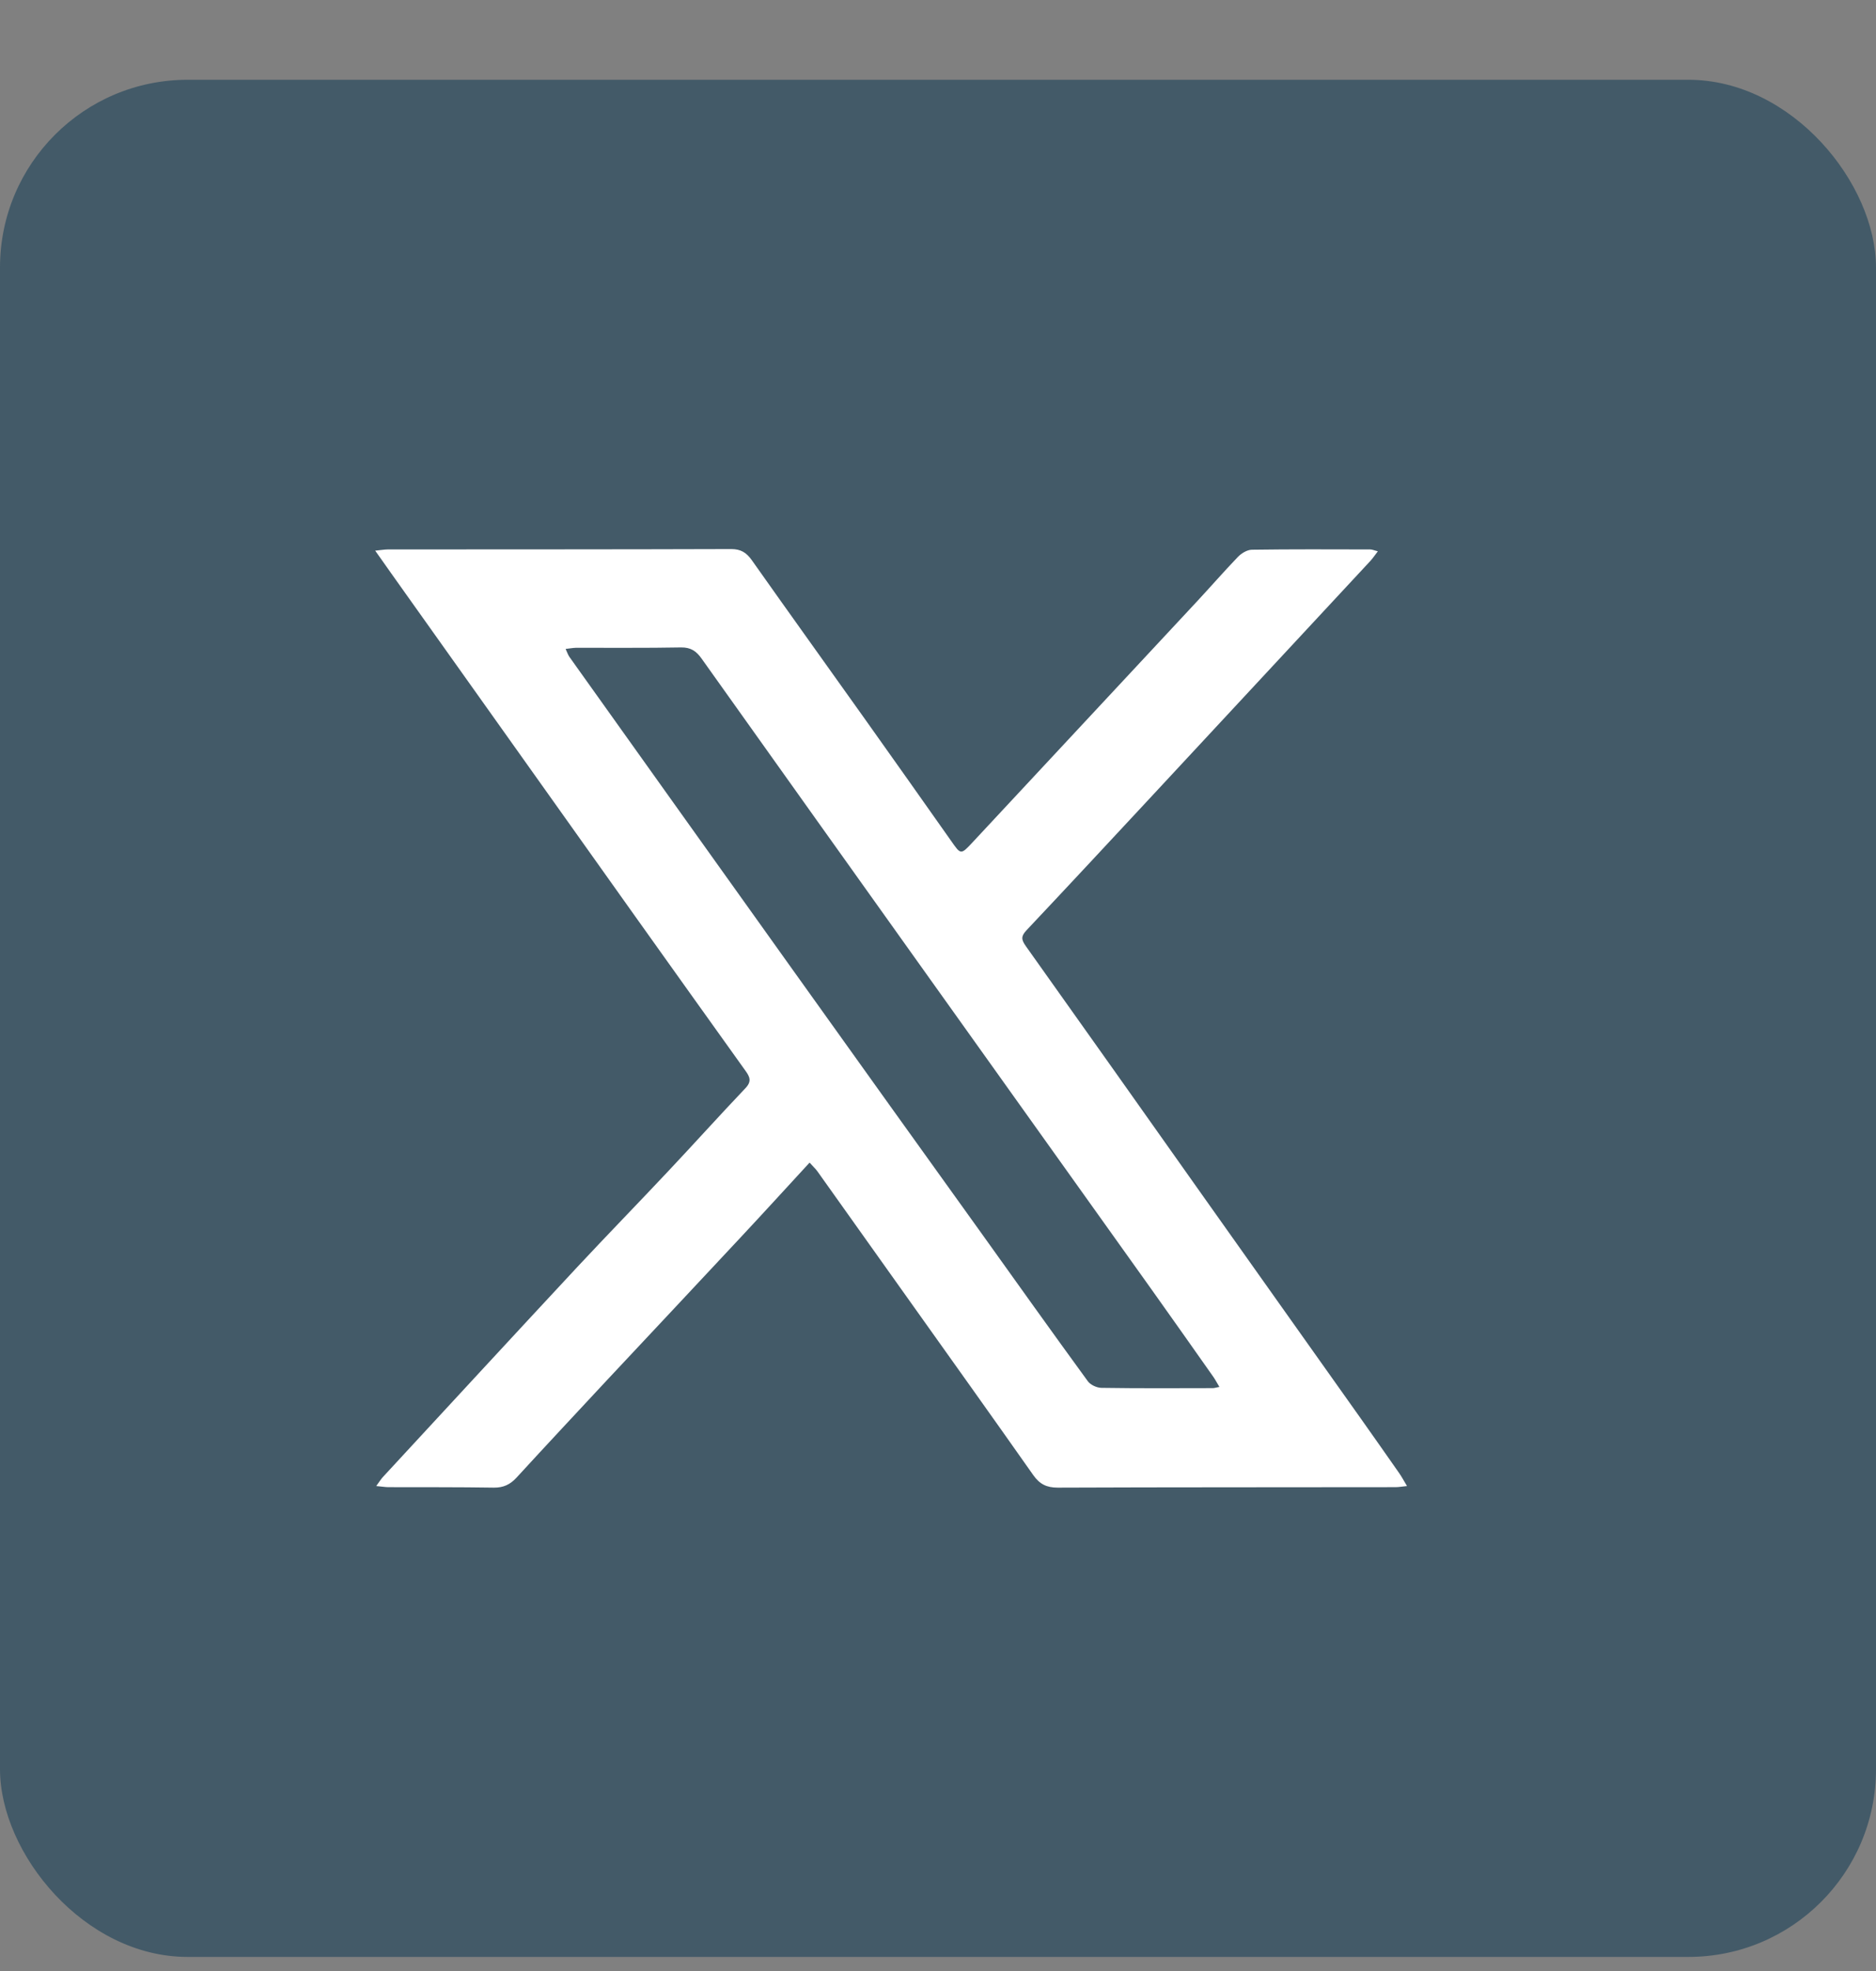
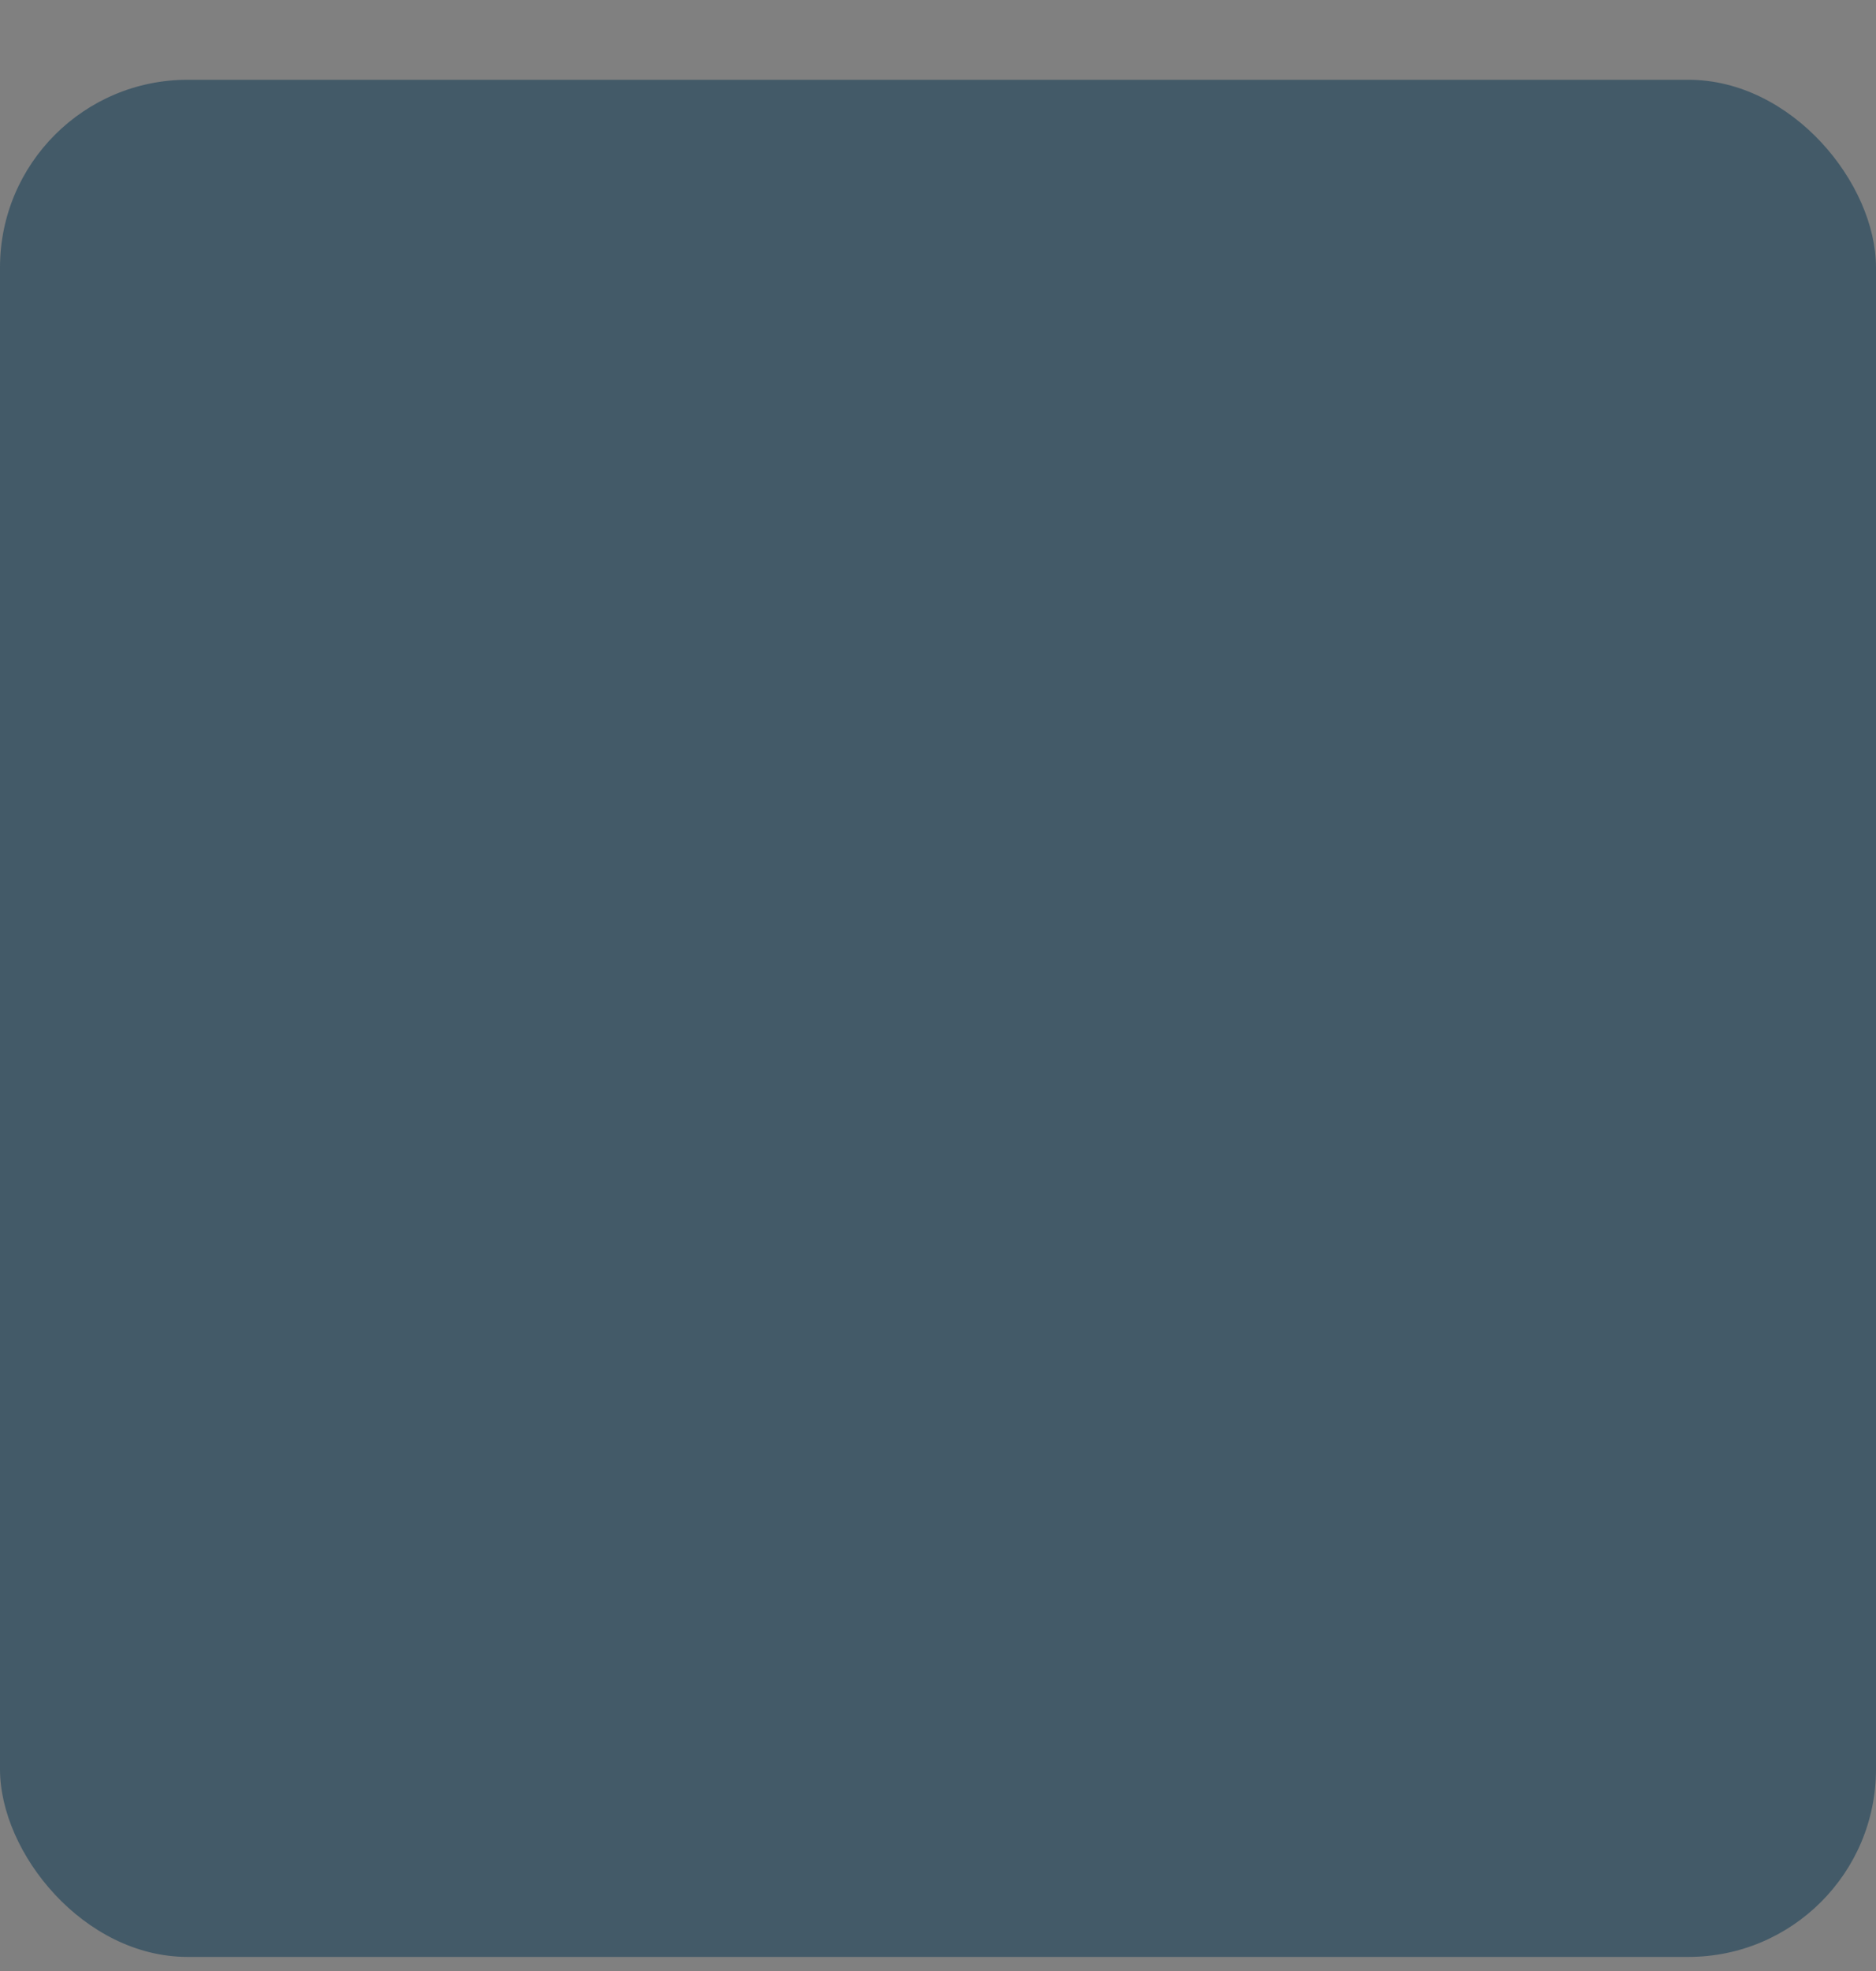
<svg xmlns="http://www.w3.org/2000/svg" width="20" height="21" viewBox="0 0 20 21" fill="none">
  <rect x="0" y="0" width="20" height="21" fill="#808080" stroke="none" />
  <rect y="0.85" width="20" height="20" rx="2" fill="#435A68" />
-   <path d="M14.917 15.696C14.779 15.499 14.641 15.302 14.502 15.106C13.946 14.322 13.388 13.538 12.832 12.753C12.201 11.862 11.57 10.97 10.936 10.08C10.887 10.011 10.884 9.975 10.943 9.912C11.38 9.449 11.814 8.982 12.248 8.516C13.035 7.67 13.822 6.824 14.608 5.978C14.634 5.95 14.656 5.917 14.689 5.874C14.647 5.863 14.628 5.854 14.608 5.854C14.187 5.853 13.767 5.851 13.346 5.857C13.295 5.858 13.234 5.895 13.197 5.934C13.048 6.089 12.907 6.251 12.76 6.409C11.964 7.263 11.168 8.118 10.371 8.972C10.242 9.11 10.244 9.108 10.139 8.958C9.835 8.527 9.531 8.097 9.225 7.667C8.822 7.1 8.415 6.535 8.014 5.967C7.957 5.887 7.897 5.85 7.796 5.85C6.576 5.854 5.355 5.853 4.134 5.854C4.099 5.854 4.064 5.861 4 5.867C4.119 6.035 4.222 6.182 4.326 6.327C5.14 7.472 5.955 8.616 6.77 9.761C7.162 10.31 7.554 10.86 7.947 11.408C7.995 11.474 8.015 11.522 7.948 11.593C7.672 11.883 7.404 12.181 7.129 12.473C6.806 12.817 6.476 13.155 6.154 13.5C5.461 14.244 4.772 14.991 4.082 15.737C4.061 15.76 4.044 15.788 4.011 15.833C4.07 15.838 4.106 15.845 4.141 15.845C4.516 15.846 4.89 15.844 5.265 15.85C5.367 15.851 5.439 15.817 5.507 15.743C5.829 15.392 6.155 15.044 6.48 14.695C6.95 14.193 7.421 13.693 7.89 13.19C8.134 12.929 8.375 12.665 8.631 12.387C8.669 12.43 8.694 12.452 8.713 12.478C9.036 12.932 9.359 13.385 9.682 13.839C10.127 14.464 10.574 15.089 11.016 15.717C11.084 15.813 11.158 15.85 11.276 15.85C12.476 15.845 13.676 15.847 14.876 15.845C14.91 15.845 14.944 15.839 15 15.833C14.964 15.773 14.943 15.733 14.917 15.696L14.917 15.696ZM12.928 14.79C12.533 14.791 12.137 14.793 11.742 14.787C11.692 14.786 11.625 14.755 11.597 14.716C11.214 14.191 10.837 13.662 10.459 13.134C10.134 12.681 9.81 12.229 9.485 11.777C9.132 11.283 8.778 10.789 8.425 10.296C8.025 9.736 7.626 9.177 7.226 8.618C6.841 8.079 6.456 7.54 6.072 7.001C6.056 6.979 6.047 6.951 6.03 6.914C6.075 6.909 6.106 6.903 6.138 6.902C6.513 6.901 6.887 6.905 7.262 6.898C7.364 6.897 7.423 6.937 7.479 7.016C8.291 8.157 9.105 9.297 9.918 10.436C10.703 11.535 11.488 12.633 12.272 13.732C12.495 14.044 12.715 14.358 12.937 14.672C12.957 14.701 12.974 14.734 13 14.777C12.966 14.783 12.947 14.79 12.929 14.79L12.928 14.79Z" fill="white" />
</svg>